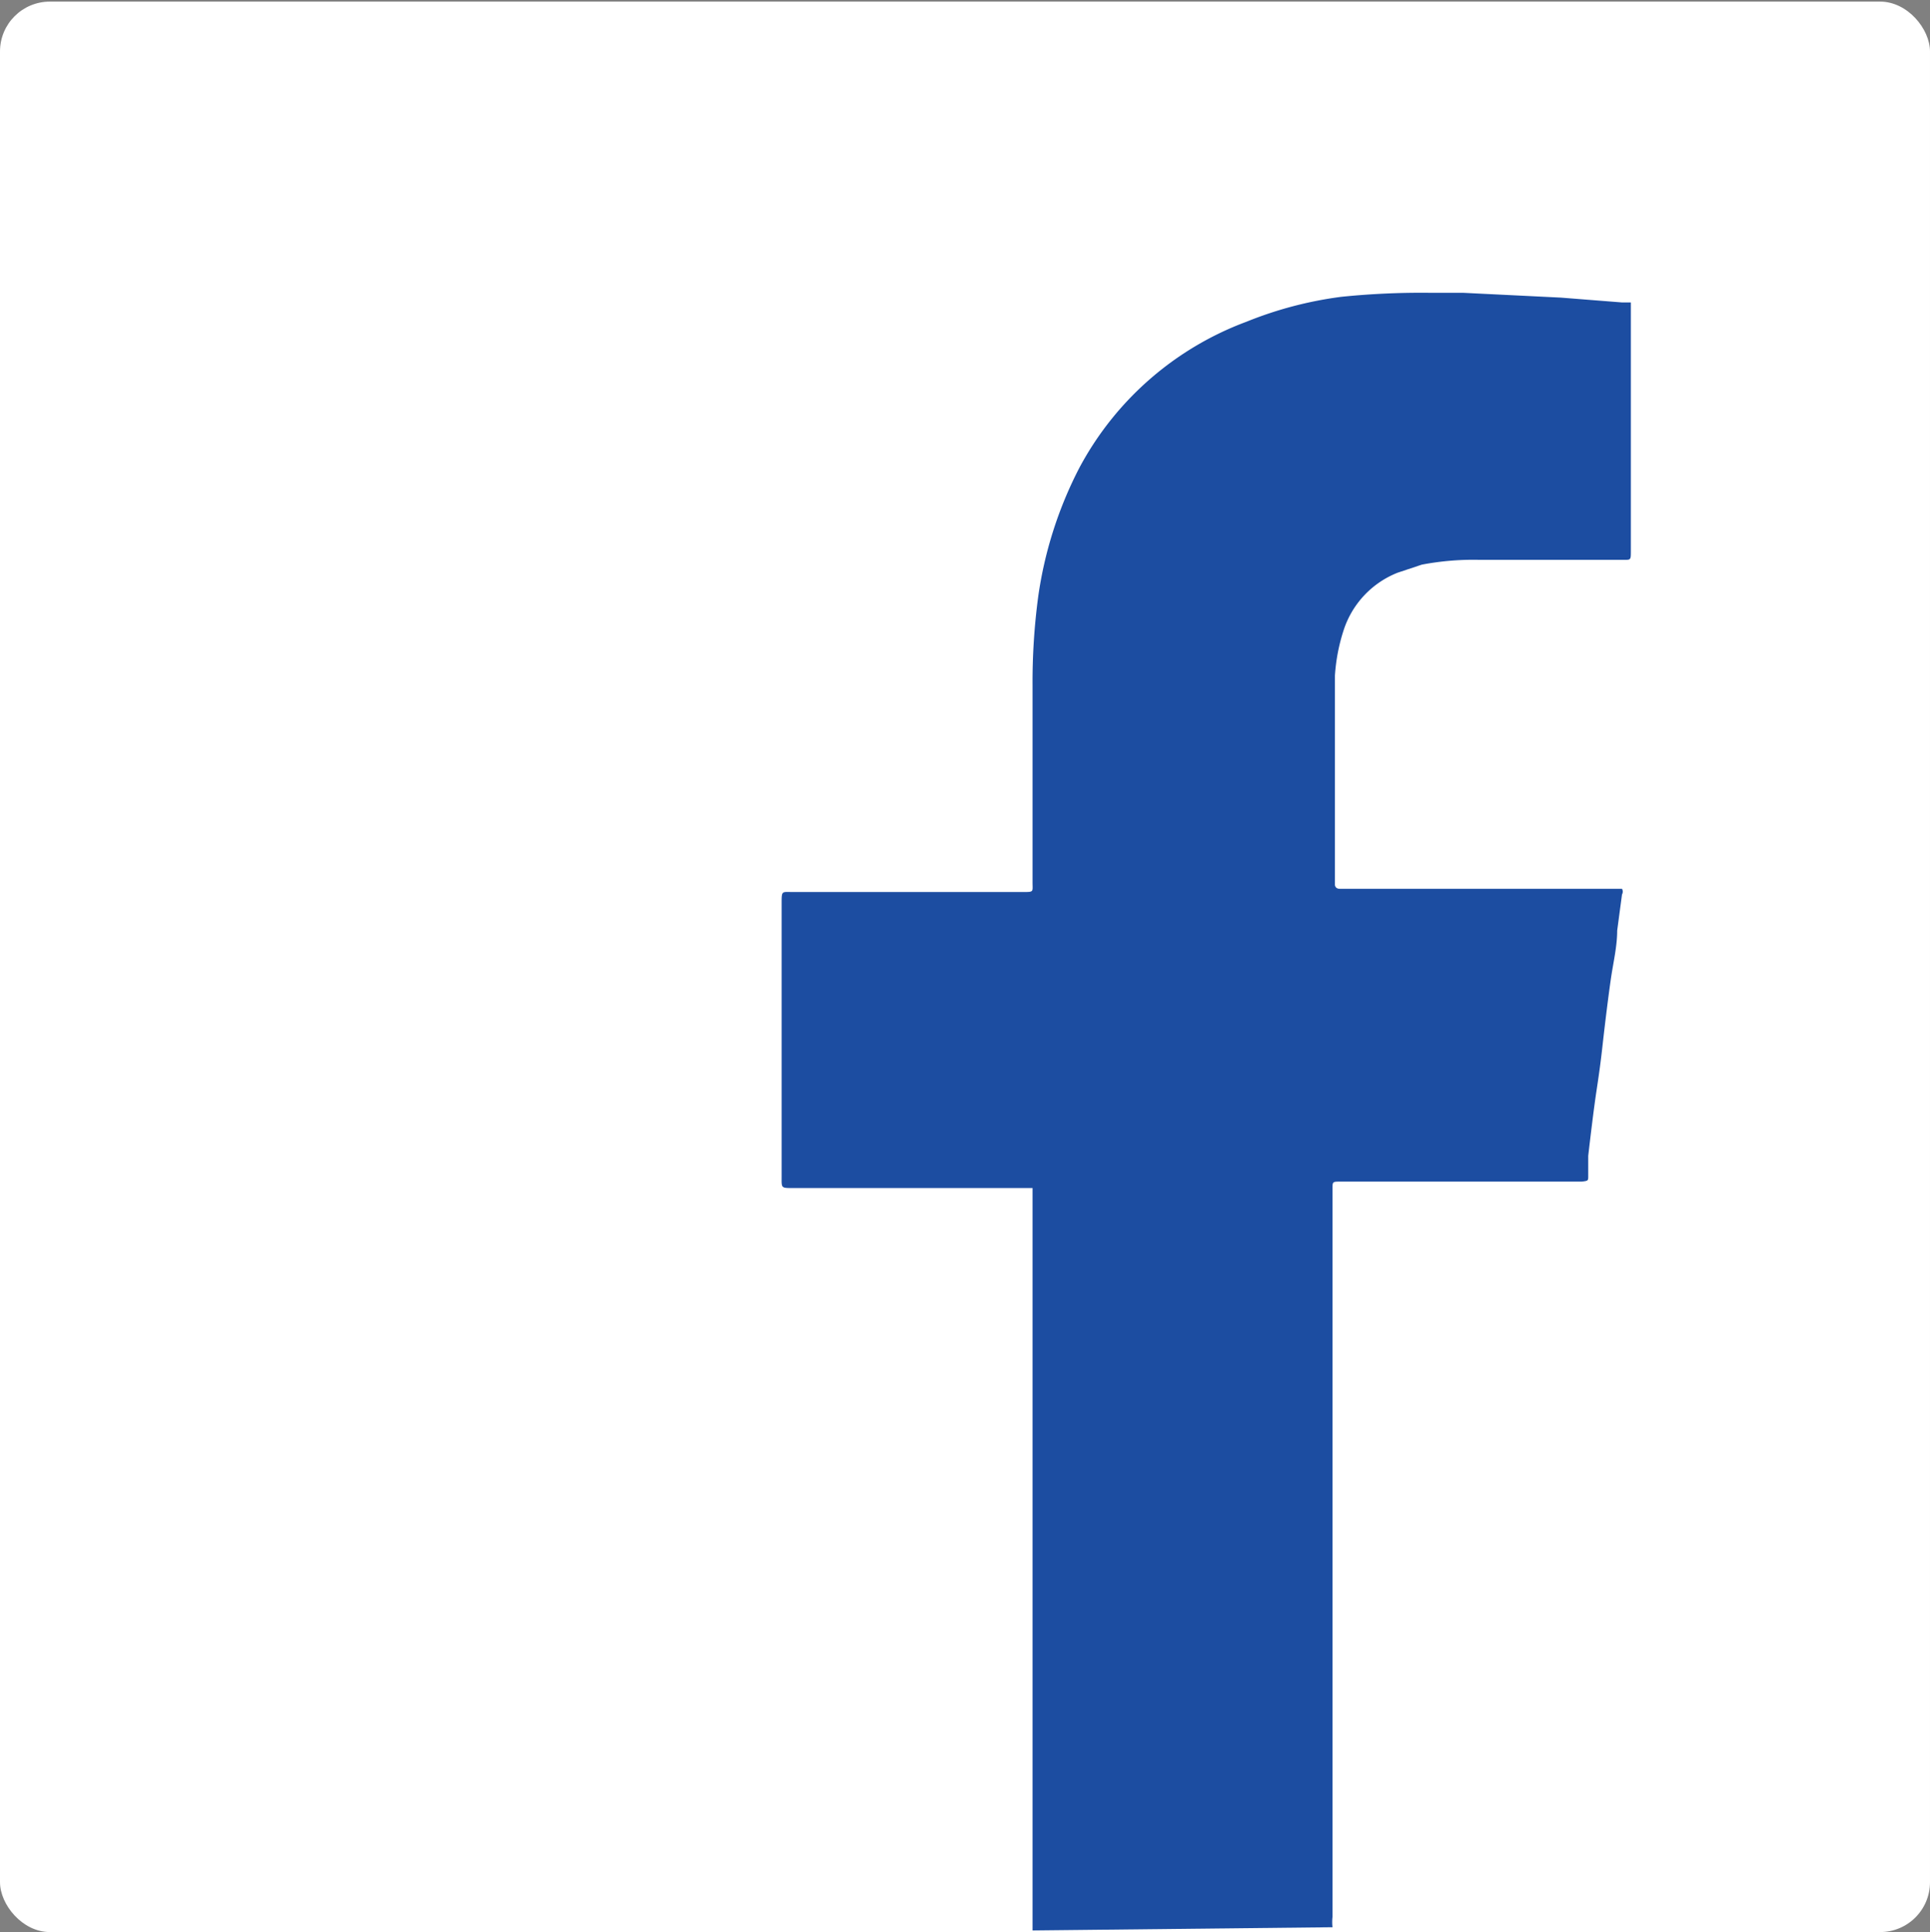
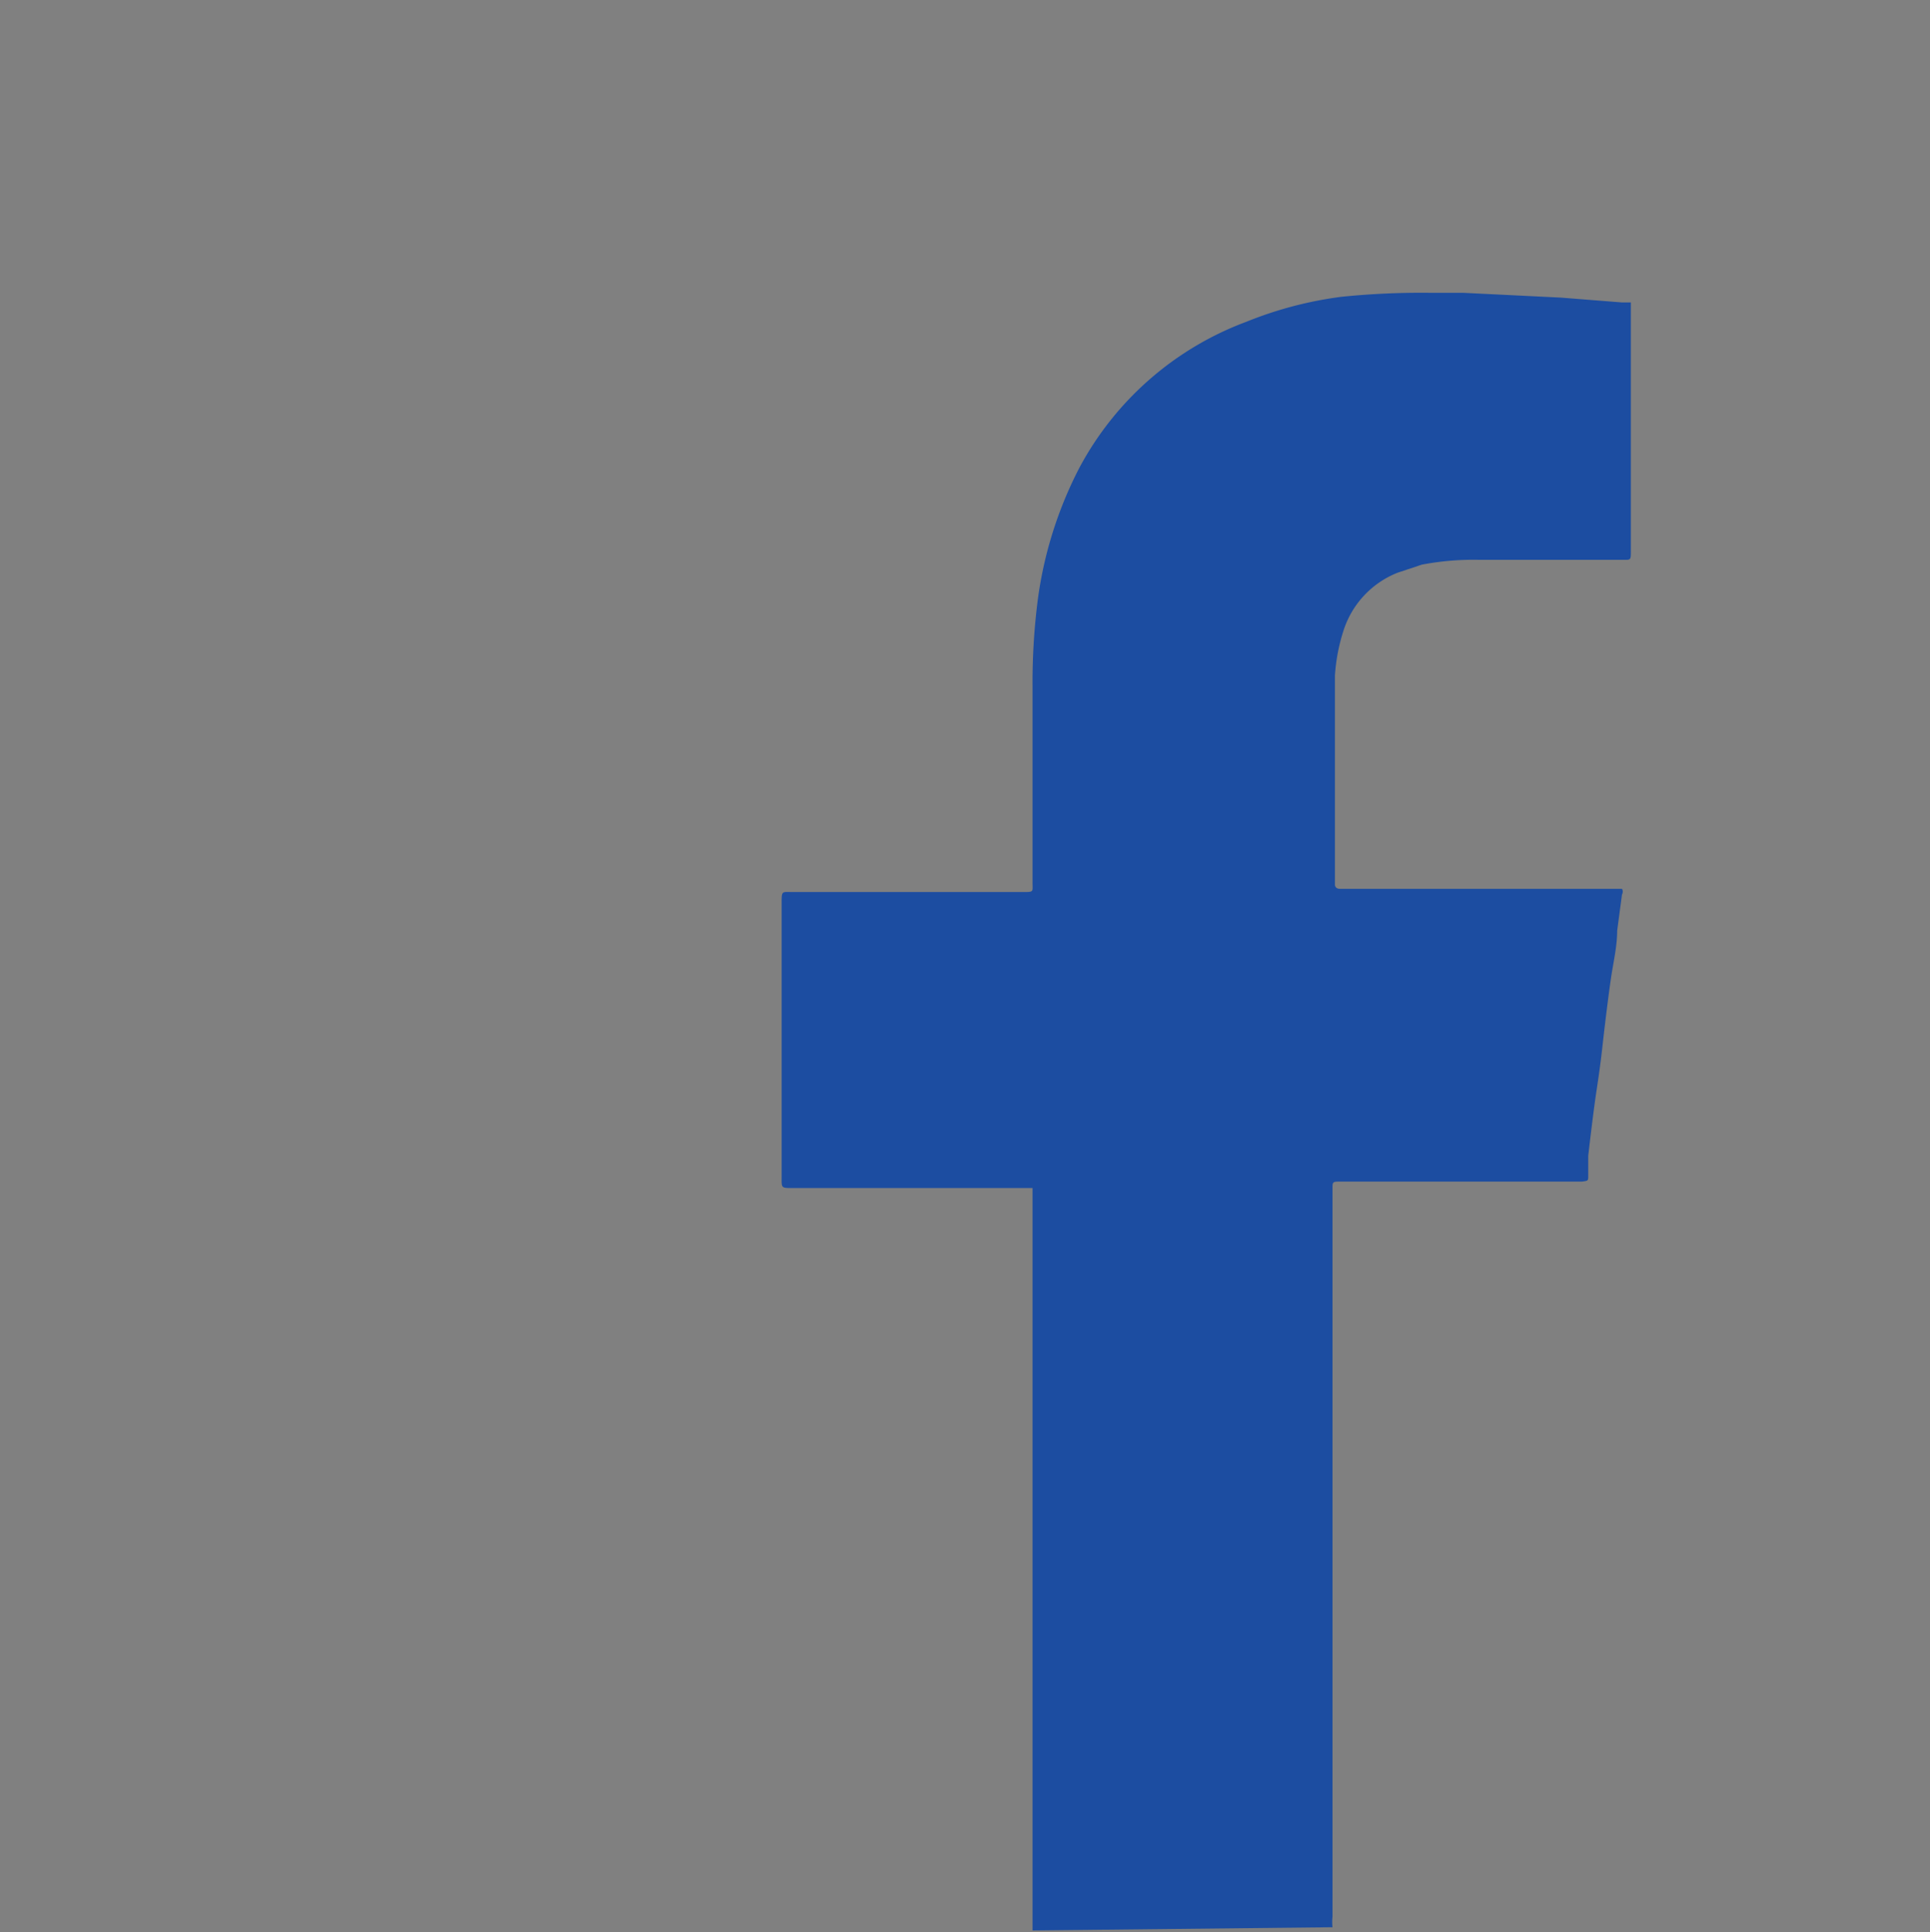
<svg xmlns="http://www.w3.org/2000/svg" viewBox="0 0 24 24.02">
  <rect x="0" y="0" width="24" height="24.02" fill="#808080" stroke="none" />
  <defs>
    <style>.cls-1{fill:#fff;}.cls-2{fill:#1c4da1;}.cls-3{fill:#eef0f7;}</style>
  </defs>
  <g id="Layer_2" data-name="Layer 2">
    <g id="Layer_1-2" data-name="Layer 1">
-       <rect class="cls-1" y="0.02" width="24" height="24" rx="0.62" />
      <path class="cls-2" d="M12.84,24V14.77a0,0,0,0,0,0,0H9.86c-.15,0-.14,0-.14-.14V11.23c0-.16,0-.14.14-.14h2.86c.14,0,.12,0,.12-.12V8.52a8,8,0,0,1,.07-1.1,5,5,0,0,1,.51-1.6A3.89,3.89,0,0,1,15.5,4a4.77,4.77,0,0,1,1.18-.31,9.76,9.76,0,0,1,1.08-.05h.43l1.22.06.76.06.11,0s0,.06,0,.09v3c0,.12,0,.11-.11.11H18.39a3.41,3.41,0,0,0-.71.06l-.3.1a1.15,1.15,0,0,0-.67.71,2.3,2.3,0,0,0-.11.57c0,.11,0,.21,0,.31V11s0,.05.06.05h3.51a.07.07,0,0,1,0,.07l-.06.45c0,.2-.05.4-.08.61s-.07.53-.1.8-.05.4-.08.6-.07.53-.1.79l0,.25c0,.06,0,.06-.08.07h-3c-.1,0-.1,0-.1.09v9.05a.57.57,0,0,0,0,.13Z" />
      <path class="cls-3" d="M22.79,0l0,0H1.23l0,0Z" />
    </g>
  </g>
</svg>